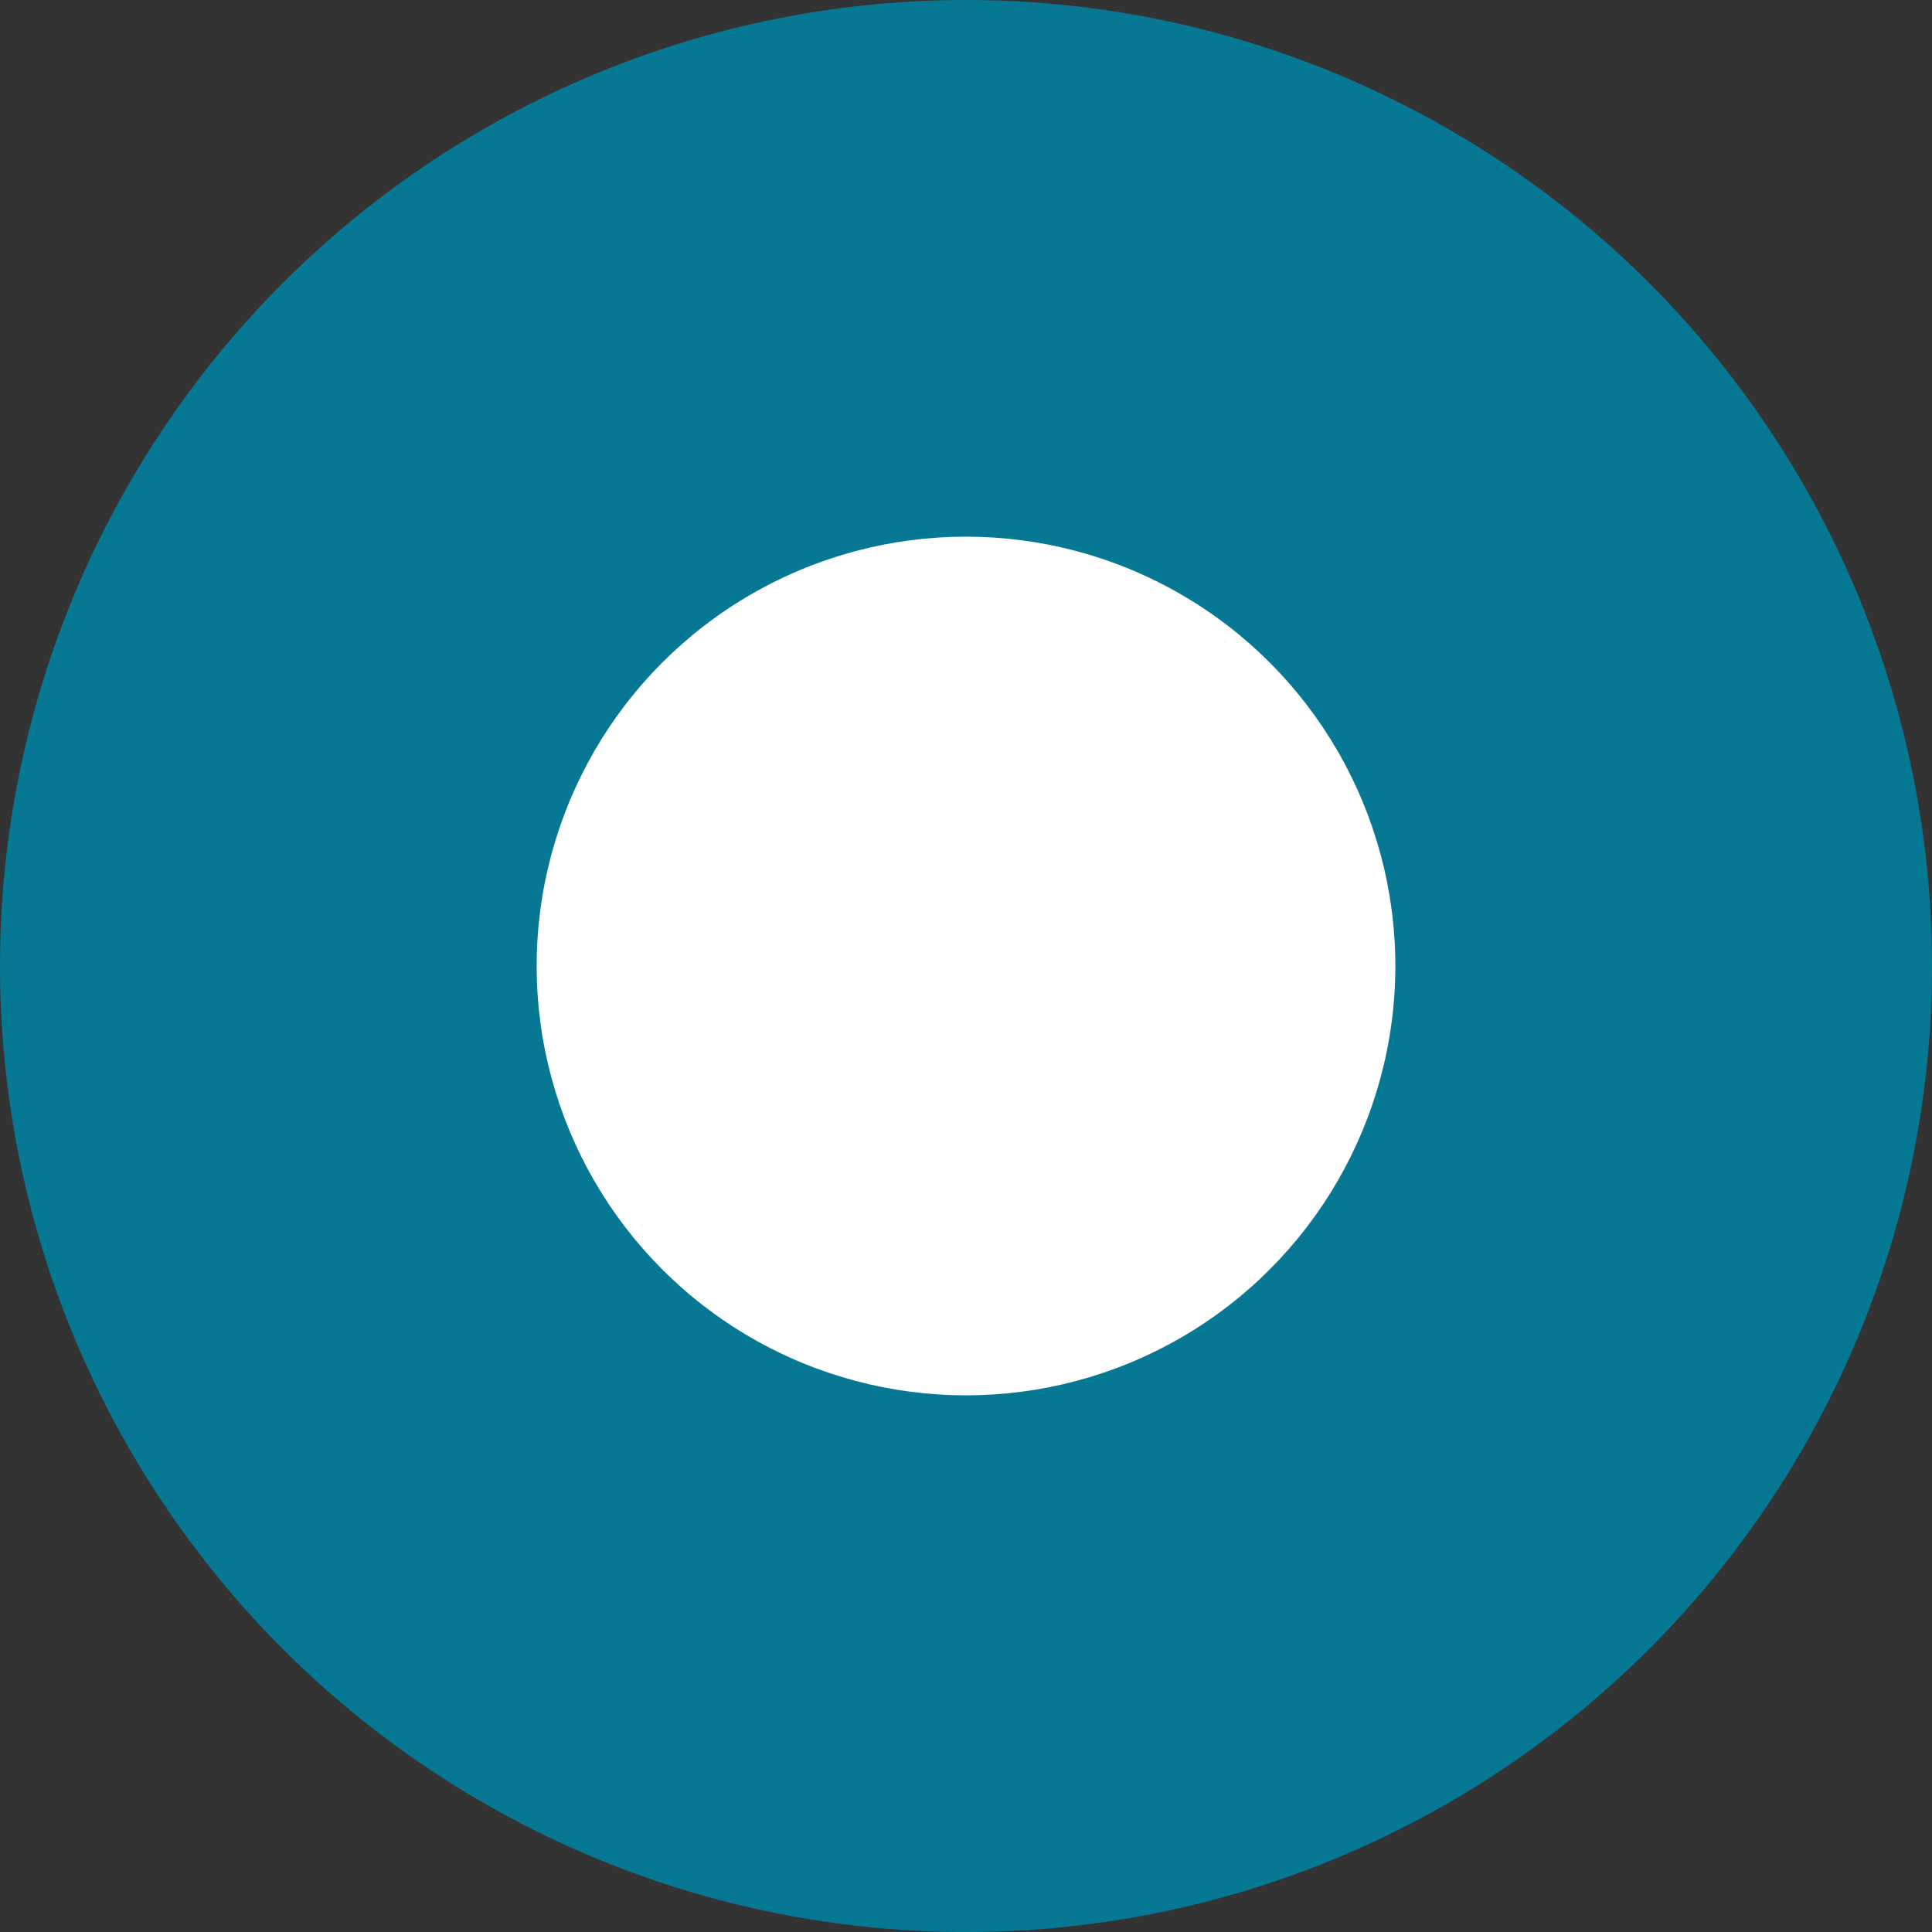
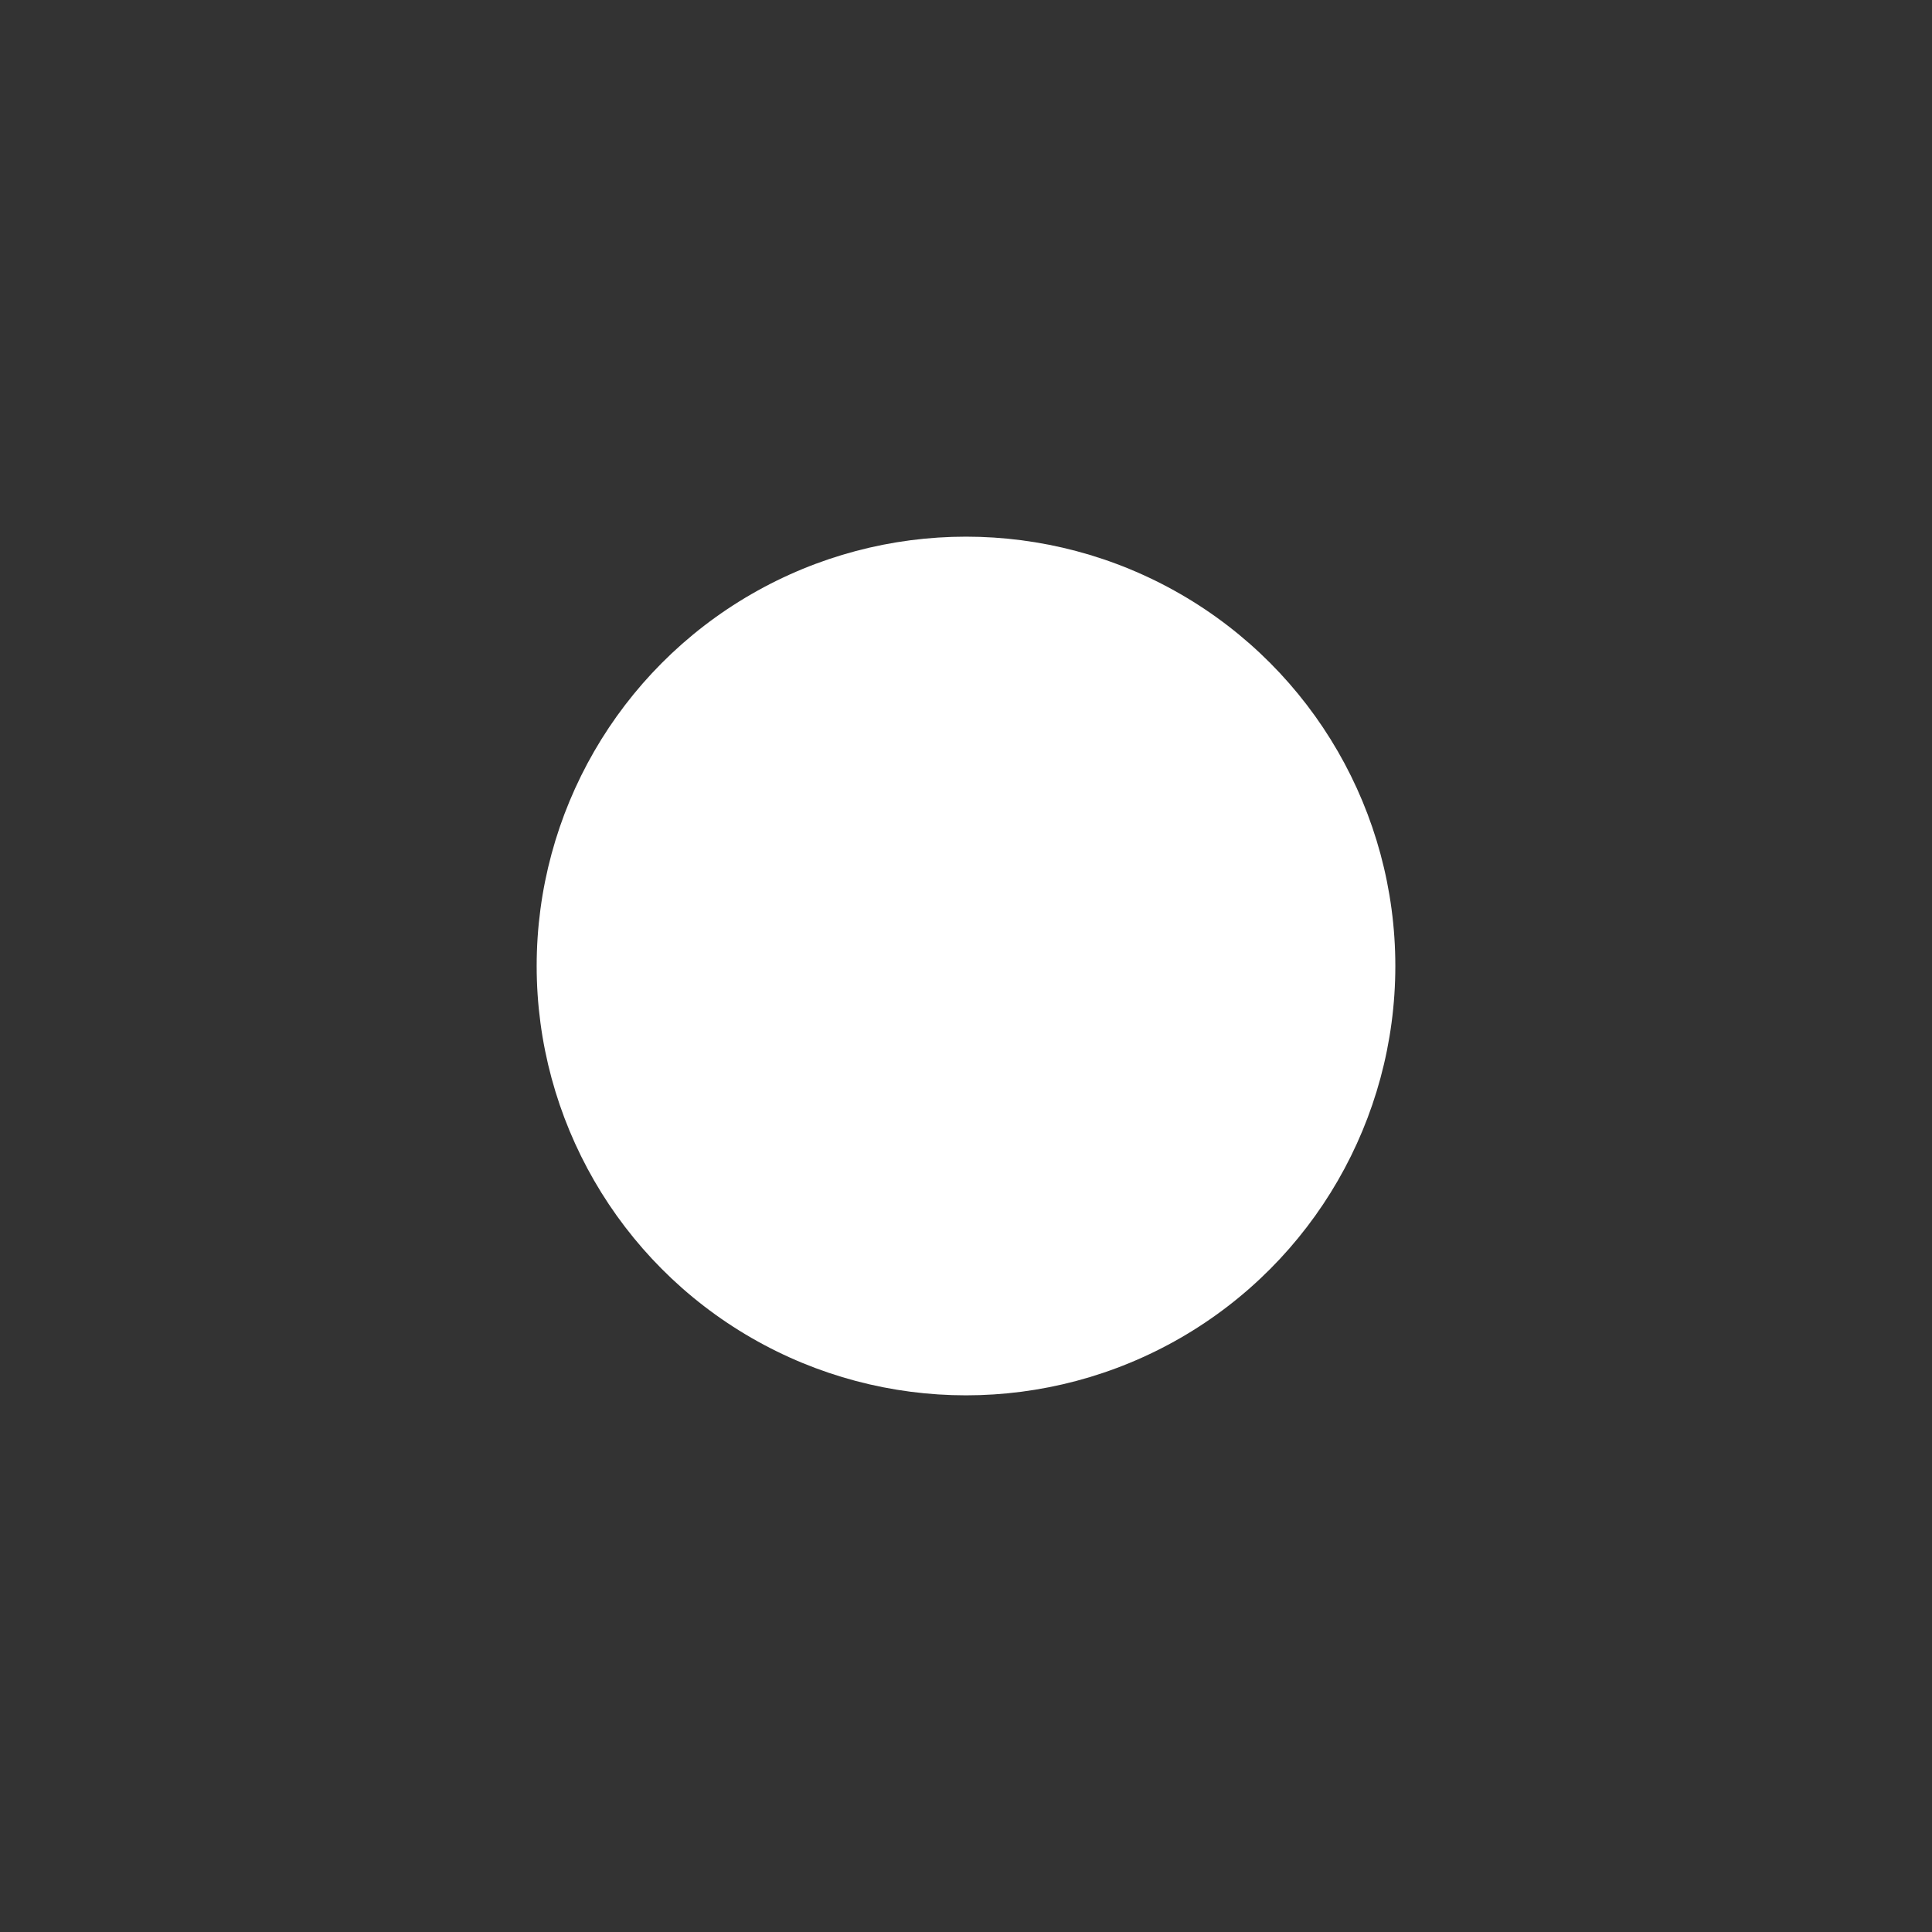
<svg xmlns="http://www.w3.org/2000/svg" width="18" height="18" viewBox="0 0 18 18">
  <rect x="0" y="0" width="18" height="18" fill="#333333" stroke="none" />
  <title>turquoise</title>
  <g fill="none" fill-rule="evenodd">
-     <circle fill="#077894" cx="9" cy="9" r="9" />
    <circle fill="#FFF" cx="9" cy="9" r="4" />
  </g>
</svg>